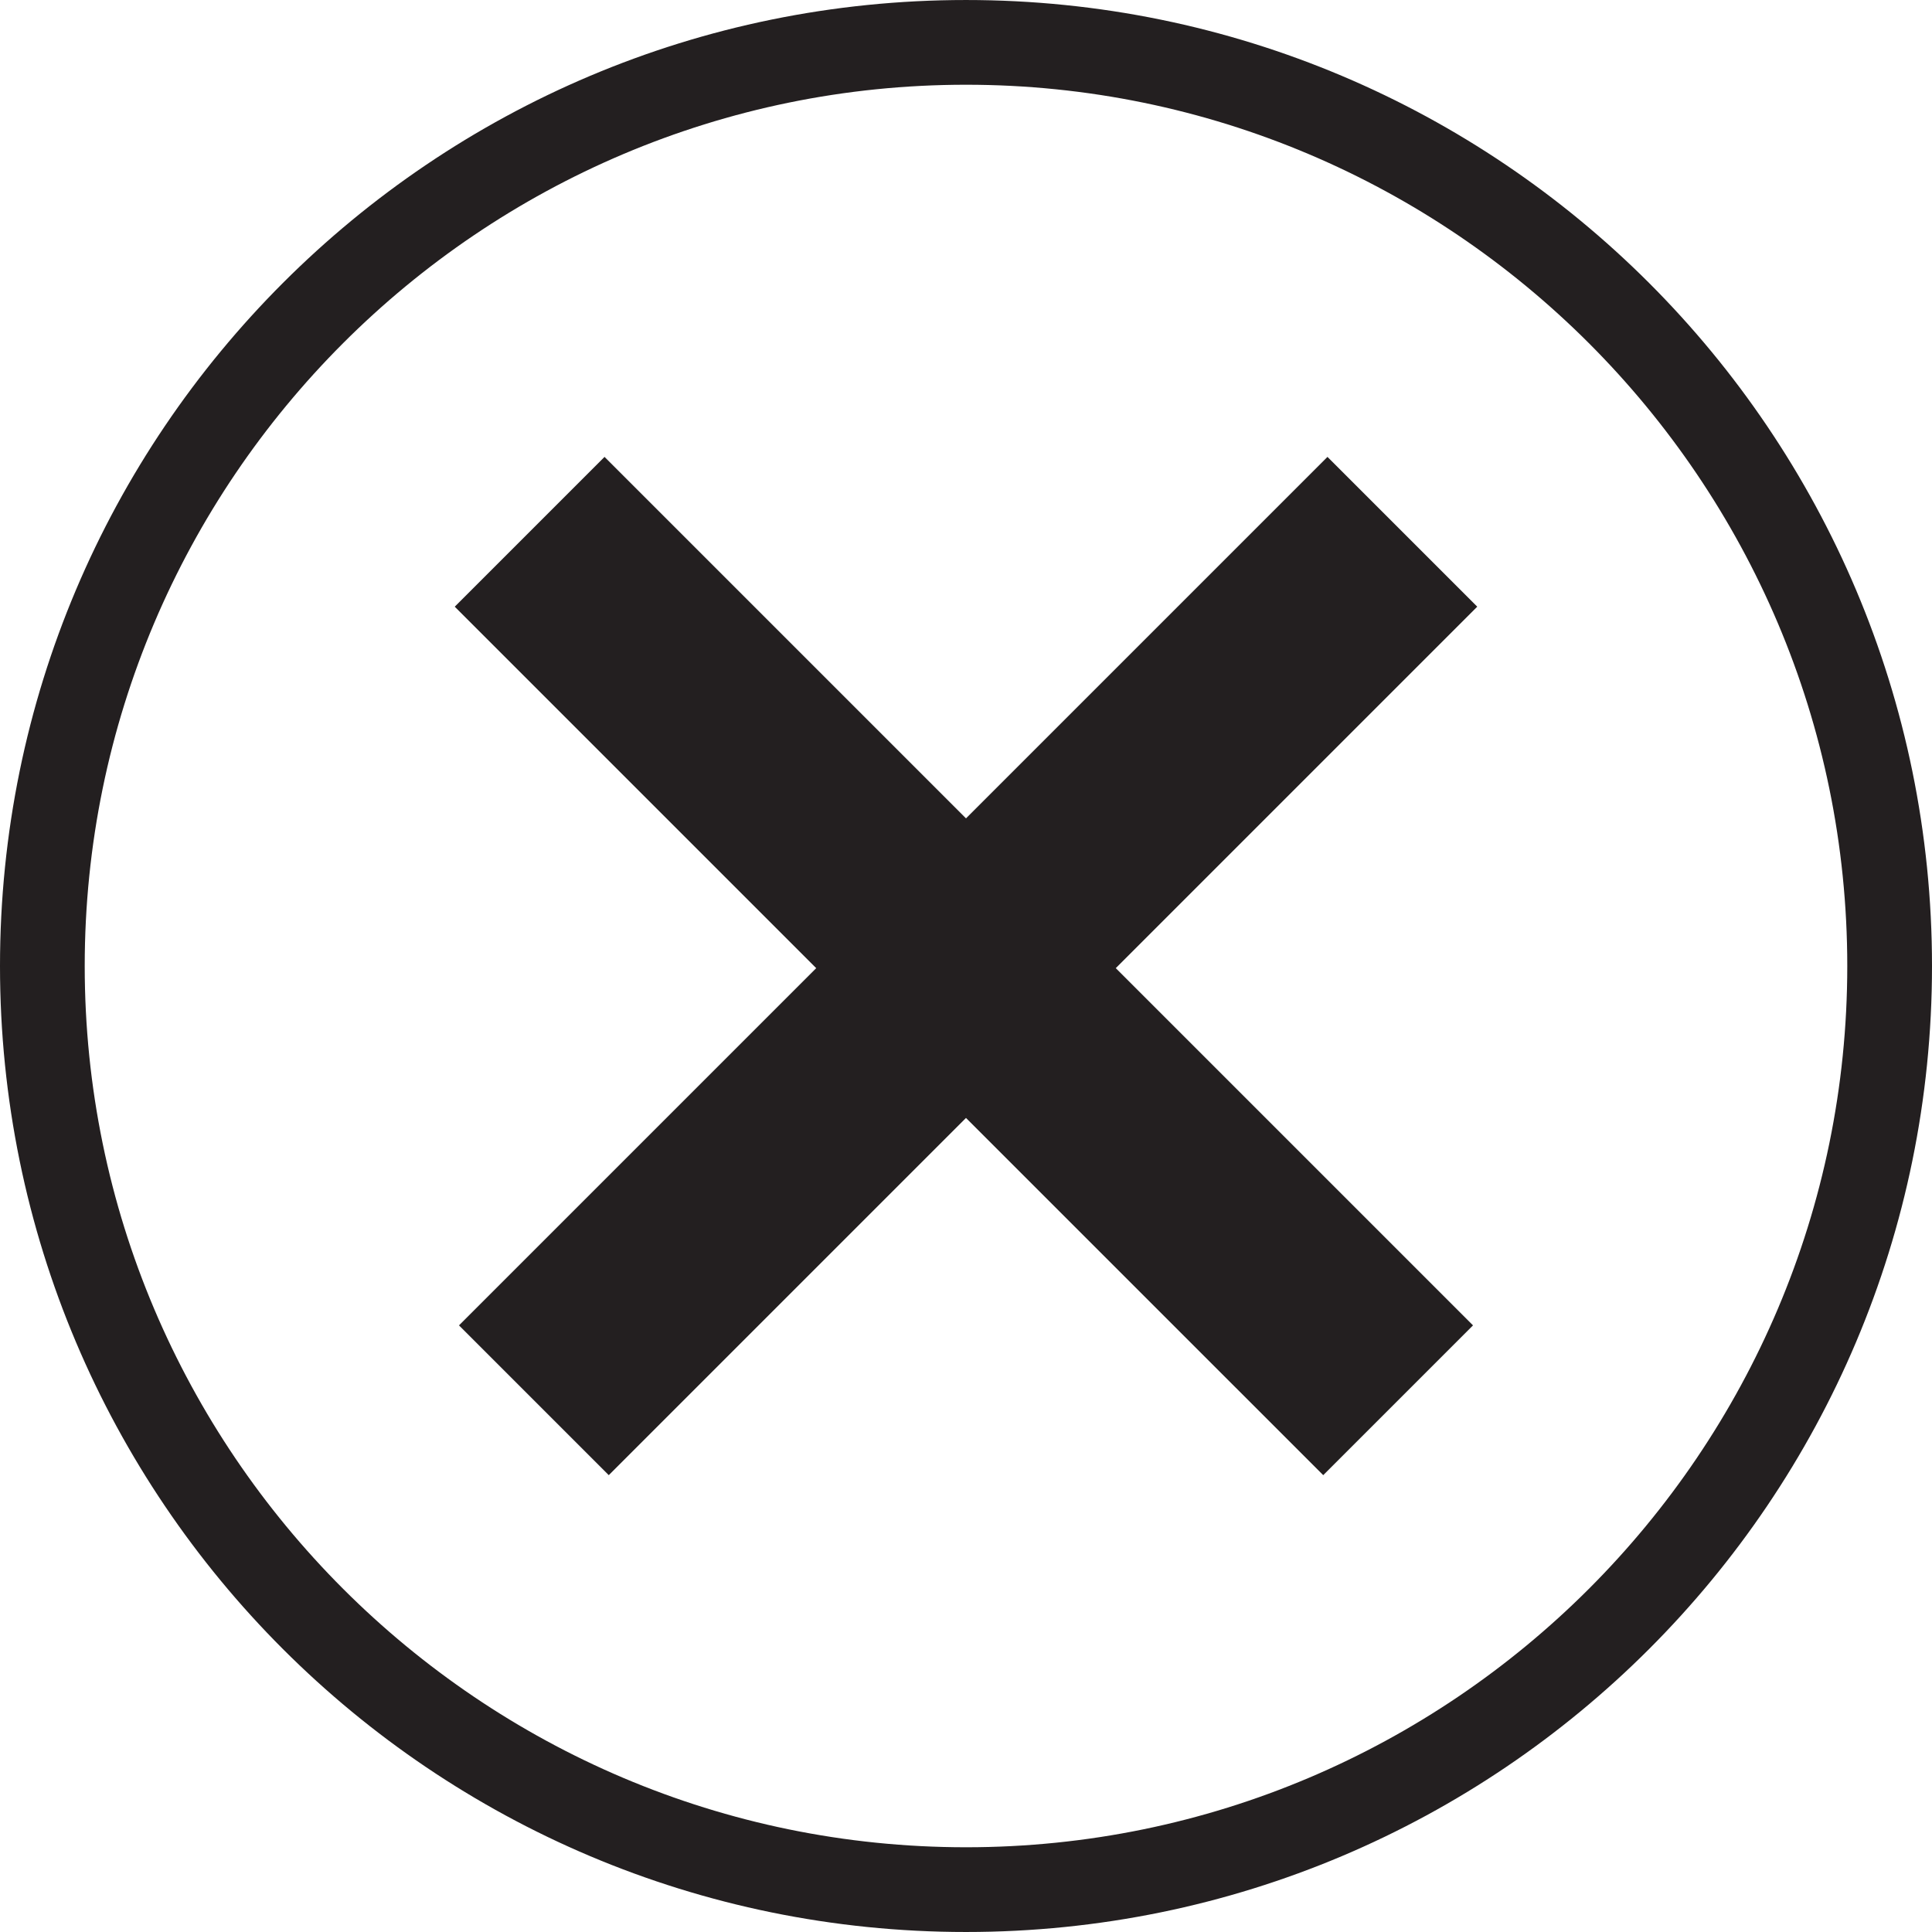
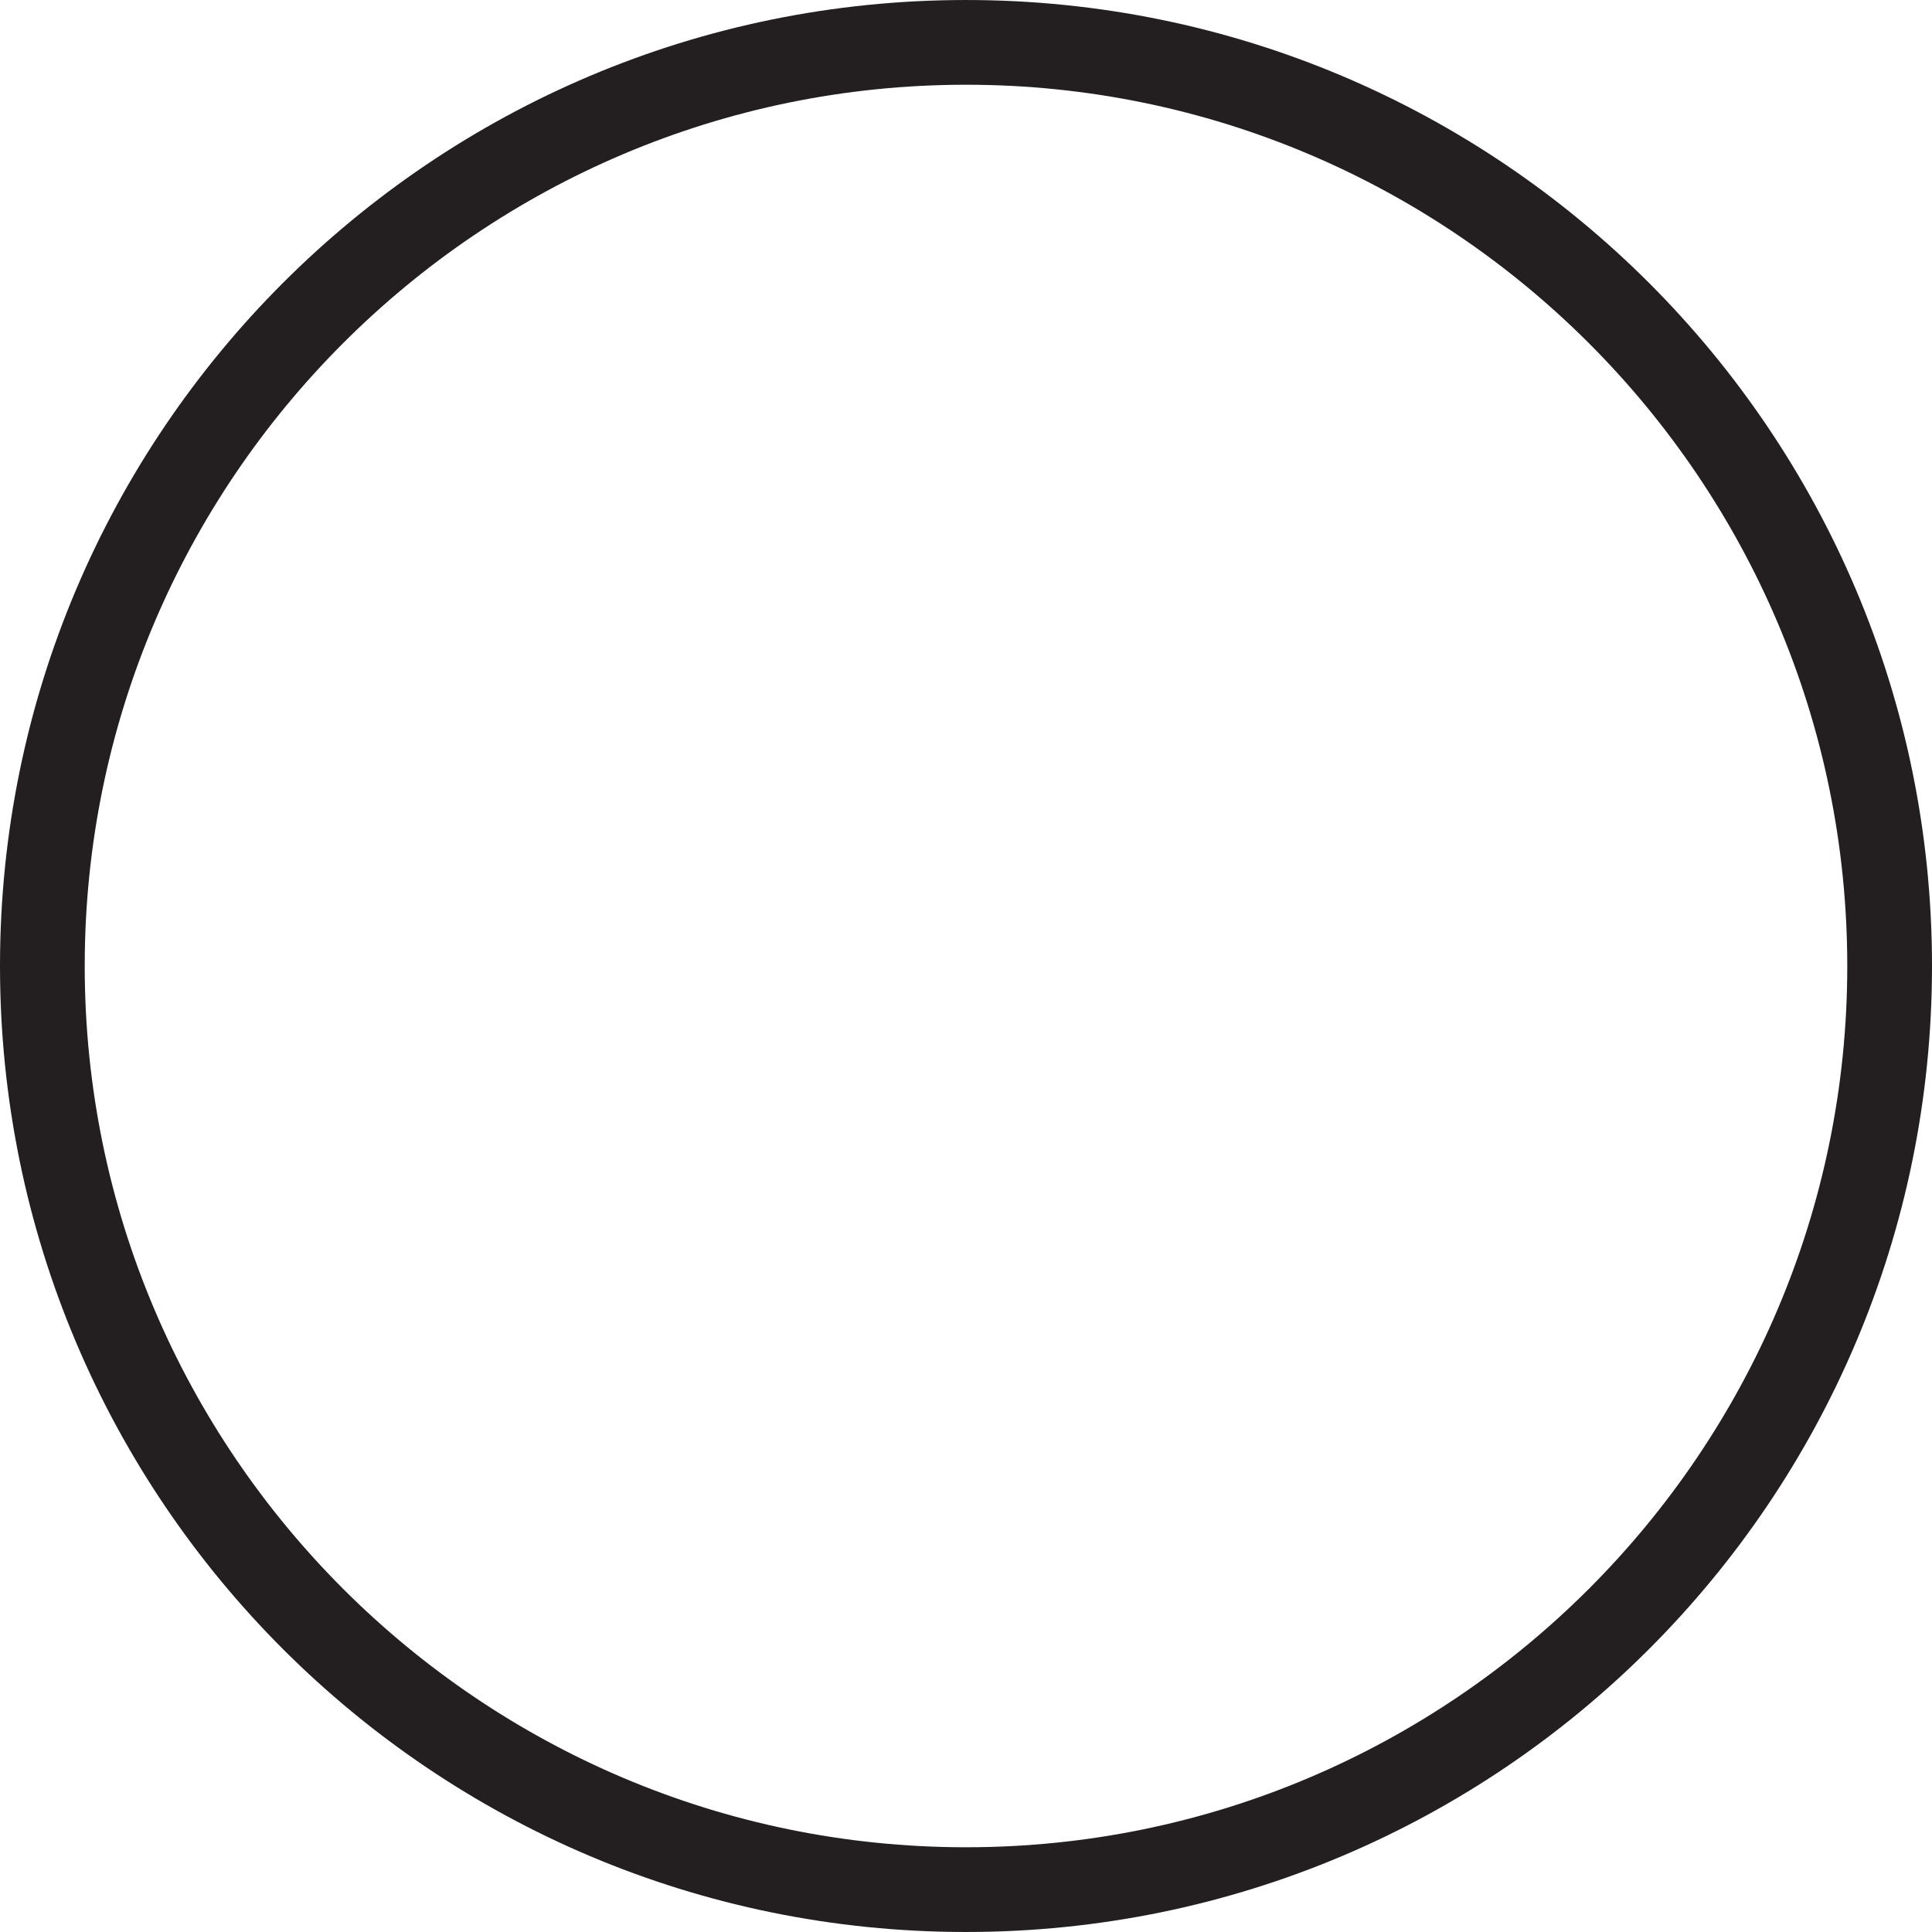
<svg xmlns="http://www.w3.org/2000/svg" version="1.1" id="Layer_1" x="0px" y="0px" width="228.019px" height="228.019px" viewBox="226.936 113.14 228.019 228.019" enable-background="new 226.936 113.14 228.019 228.019" xml:space="preserve">
  <g>
    <path fill="#231F20" d="M340.945,123.141c57.351,0,104.01,46.659,104.01,104.009c0,57.35-46.659,104.008-104.01,104.008   S236.935,284.5,236.935,227.15C236.935,169.799,283.594,123.141,340.945,123.141 M340.945,113.141   c-62.966,0-114.009,51.043-114.009,114.009c0,62.965,51.043,114.008,114.009,114.008s114.01-51.043,114.01-114.008   C454.955,164.185,403.911,113.141,340.945,113.141L340.945,113.141z" />
  </g>
  <g>
-     <line fill="none" stroke="#231F20" stroke-width="25" stroke-miterlimit="10" x1="289.945" y1="278.403" x2="392.445" y2="175.903" />
-     <line fill="none" stroke="#231F20" stroke-width="25" stroke-miterlimit="10" x1="391.945" y1="278.403" x2="289.445" y2="175.903" />
-   </g>
+     </g>
</svg>